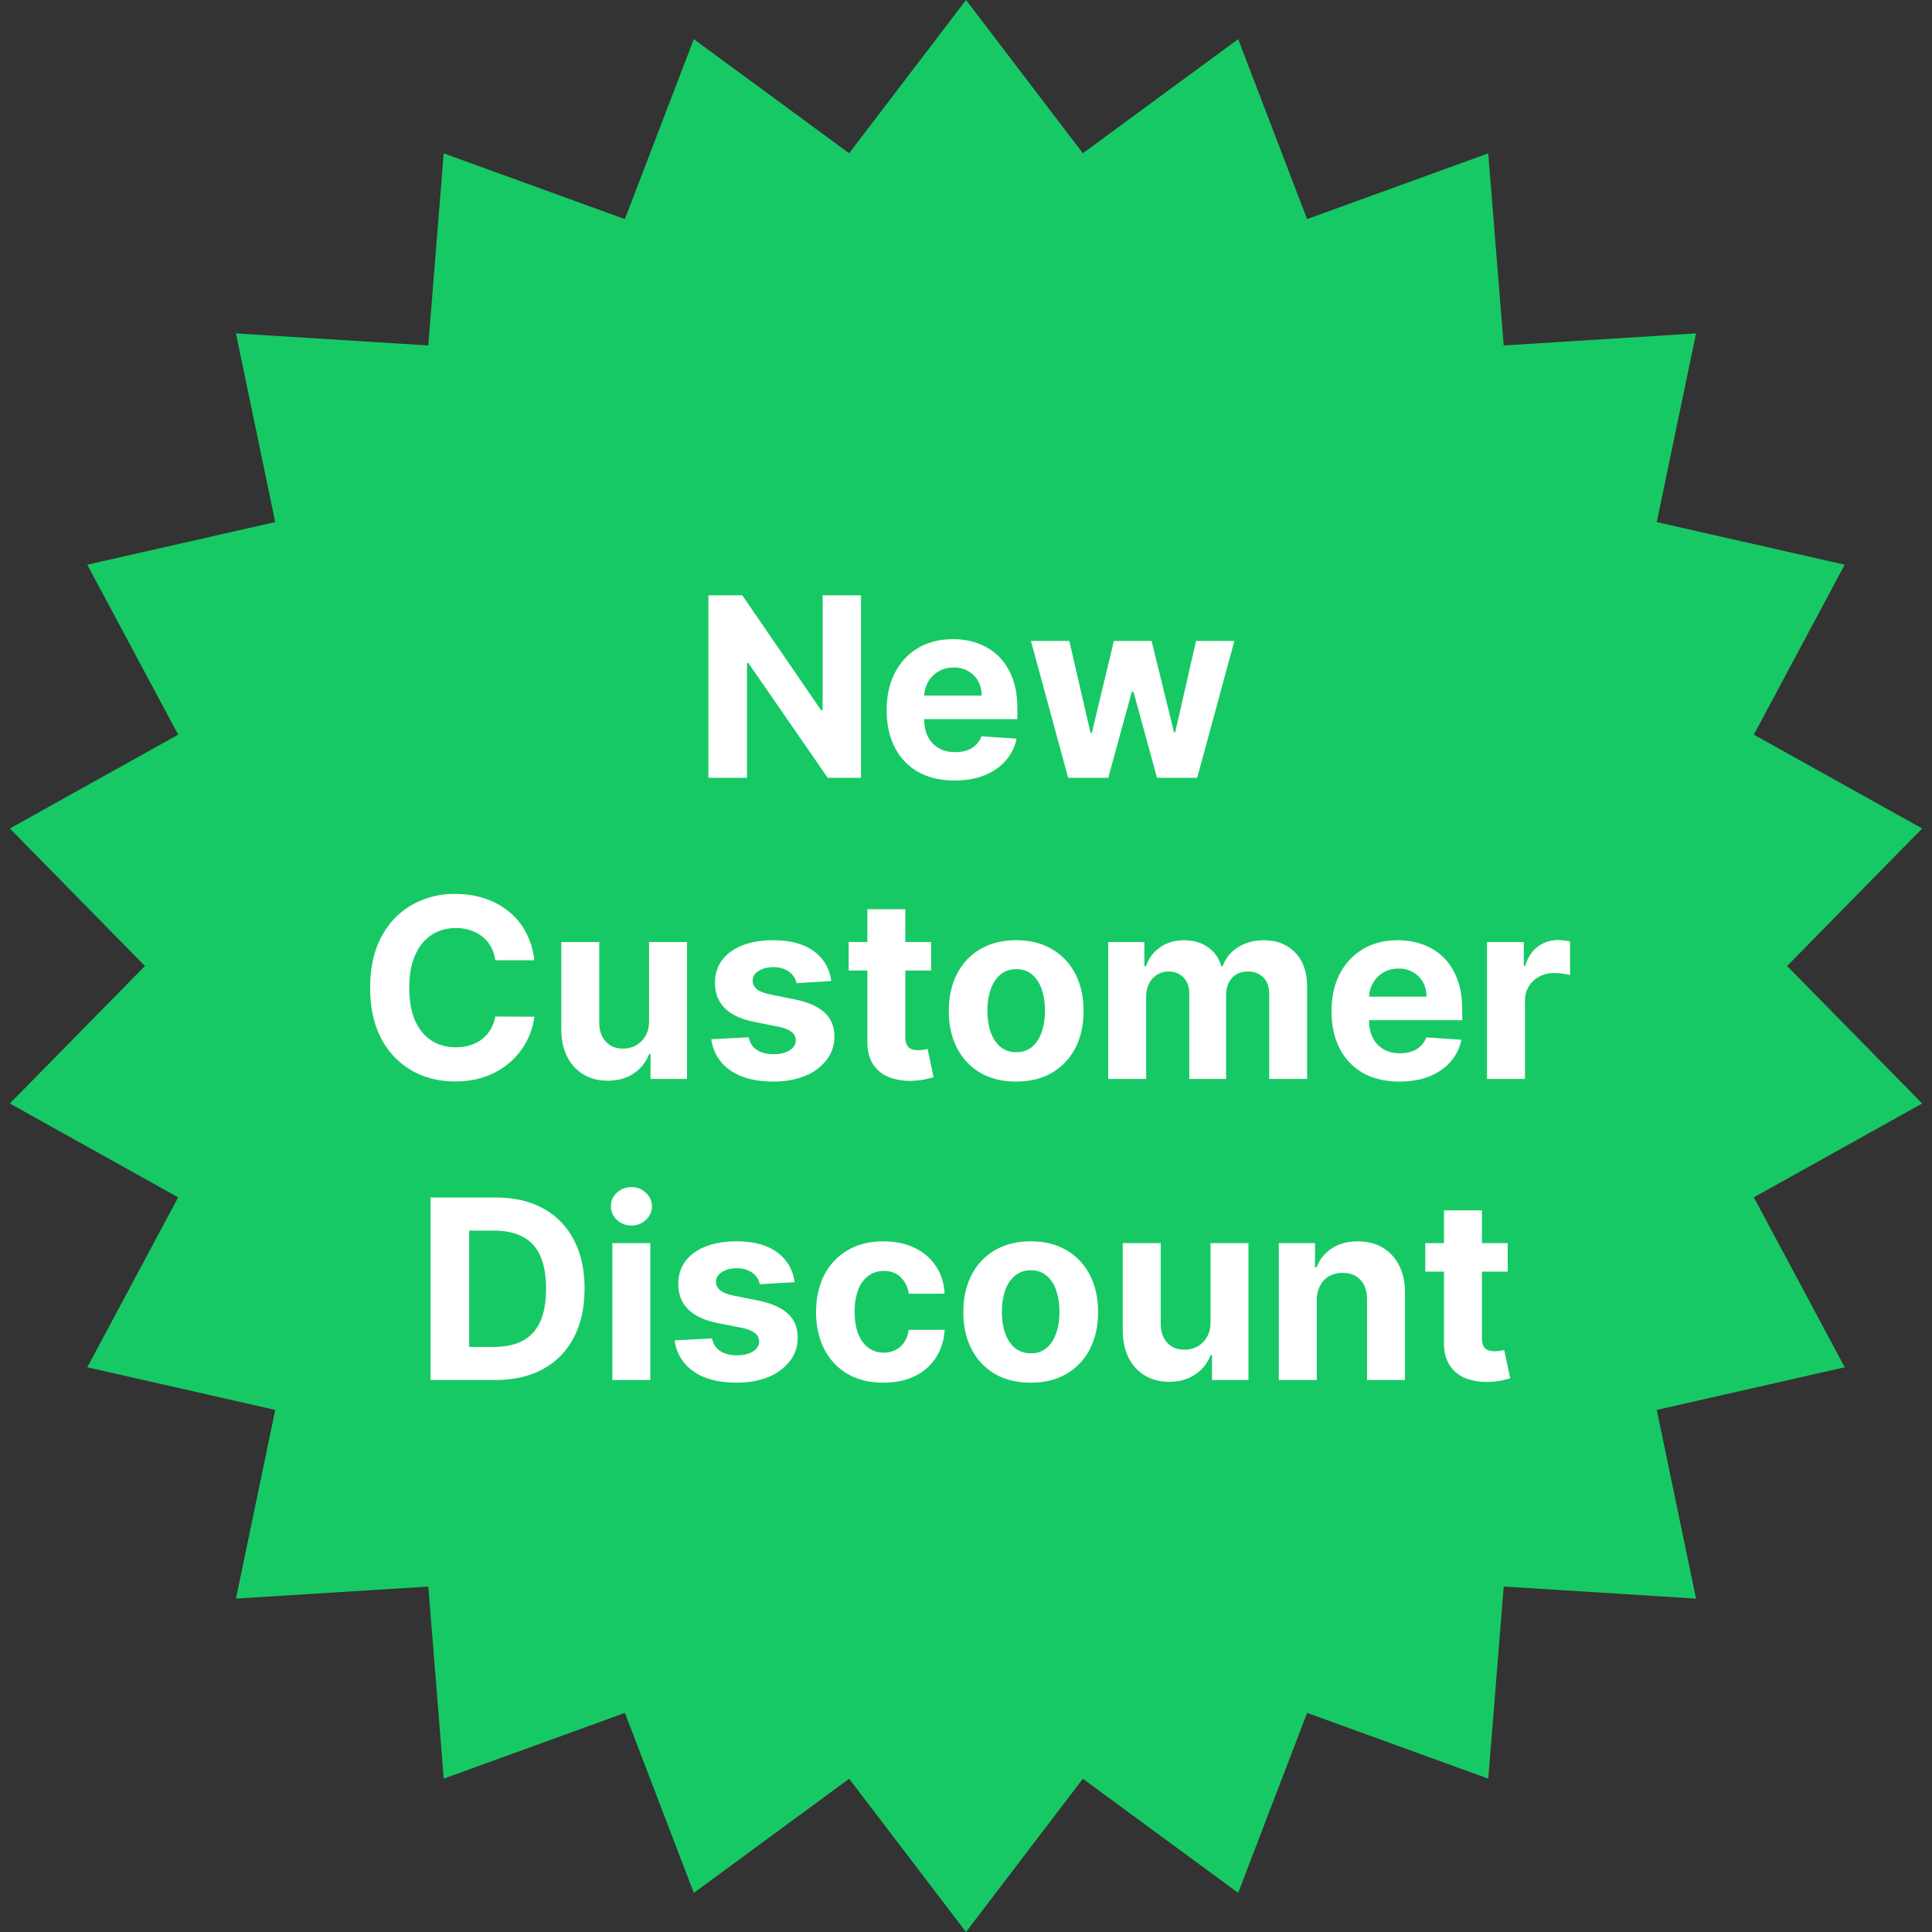
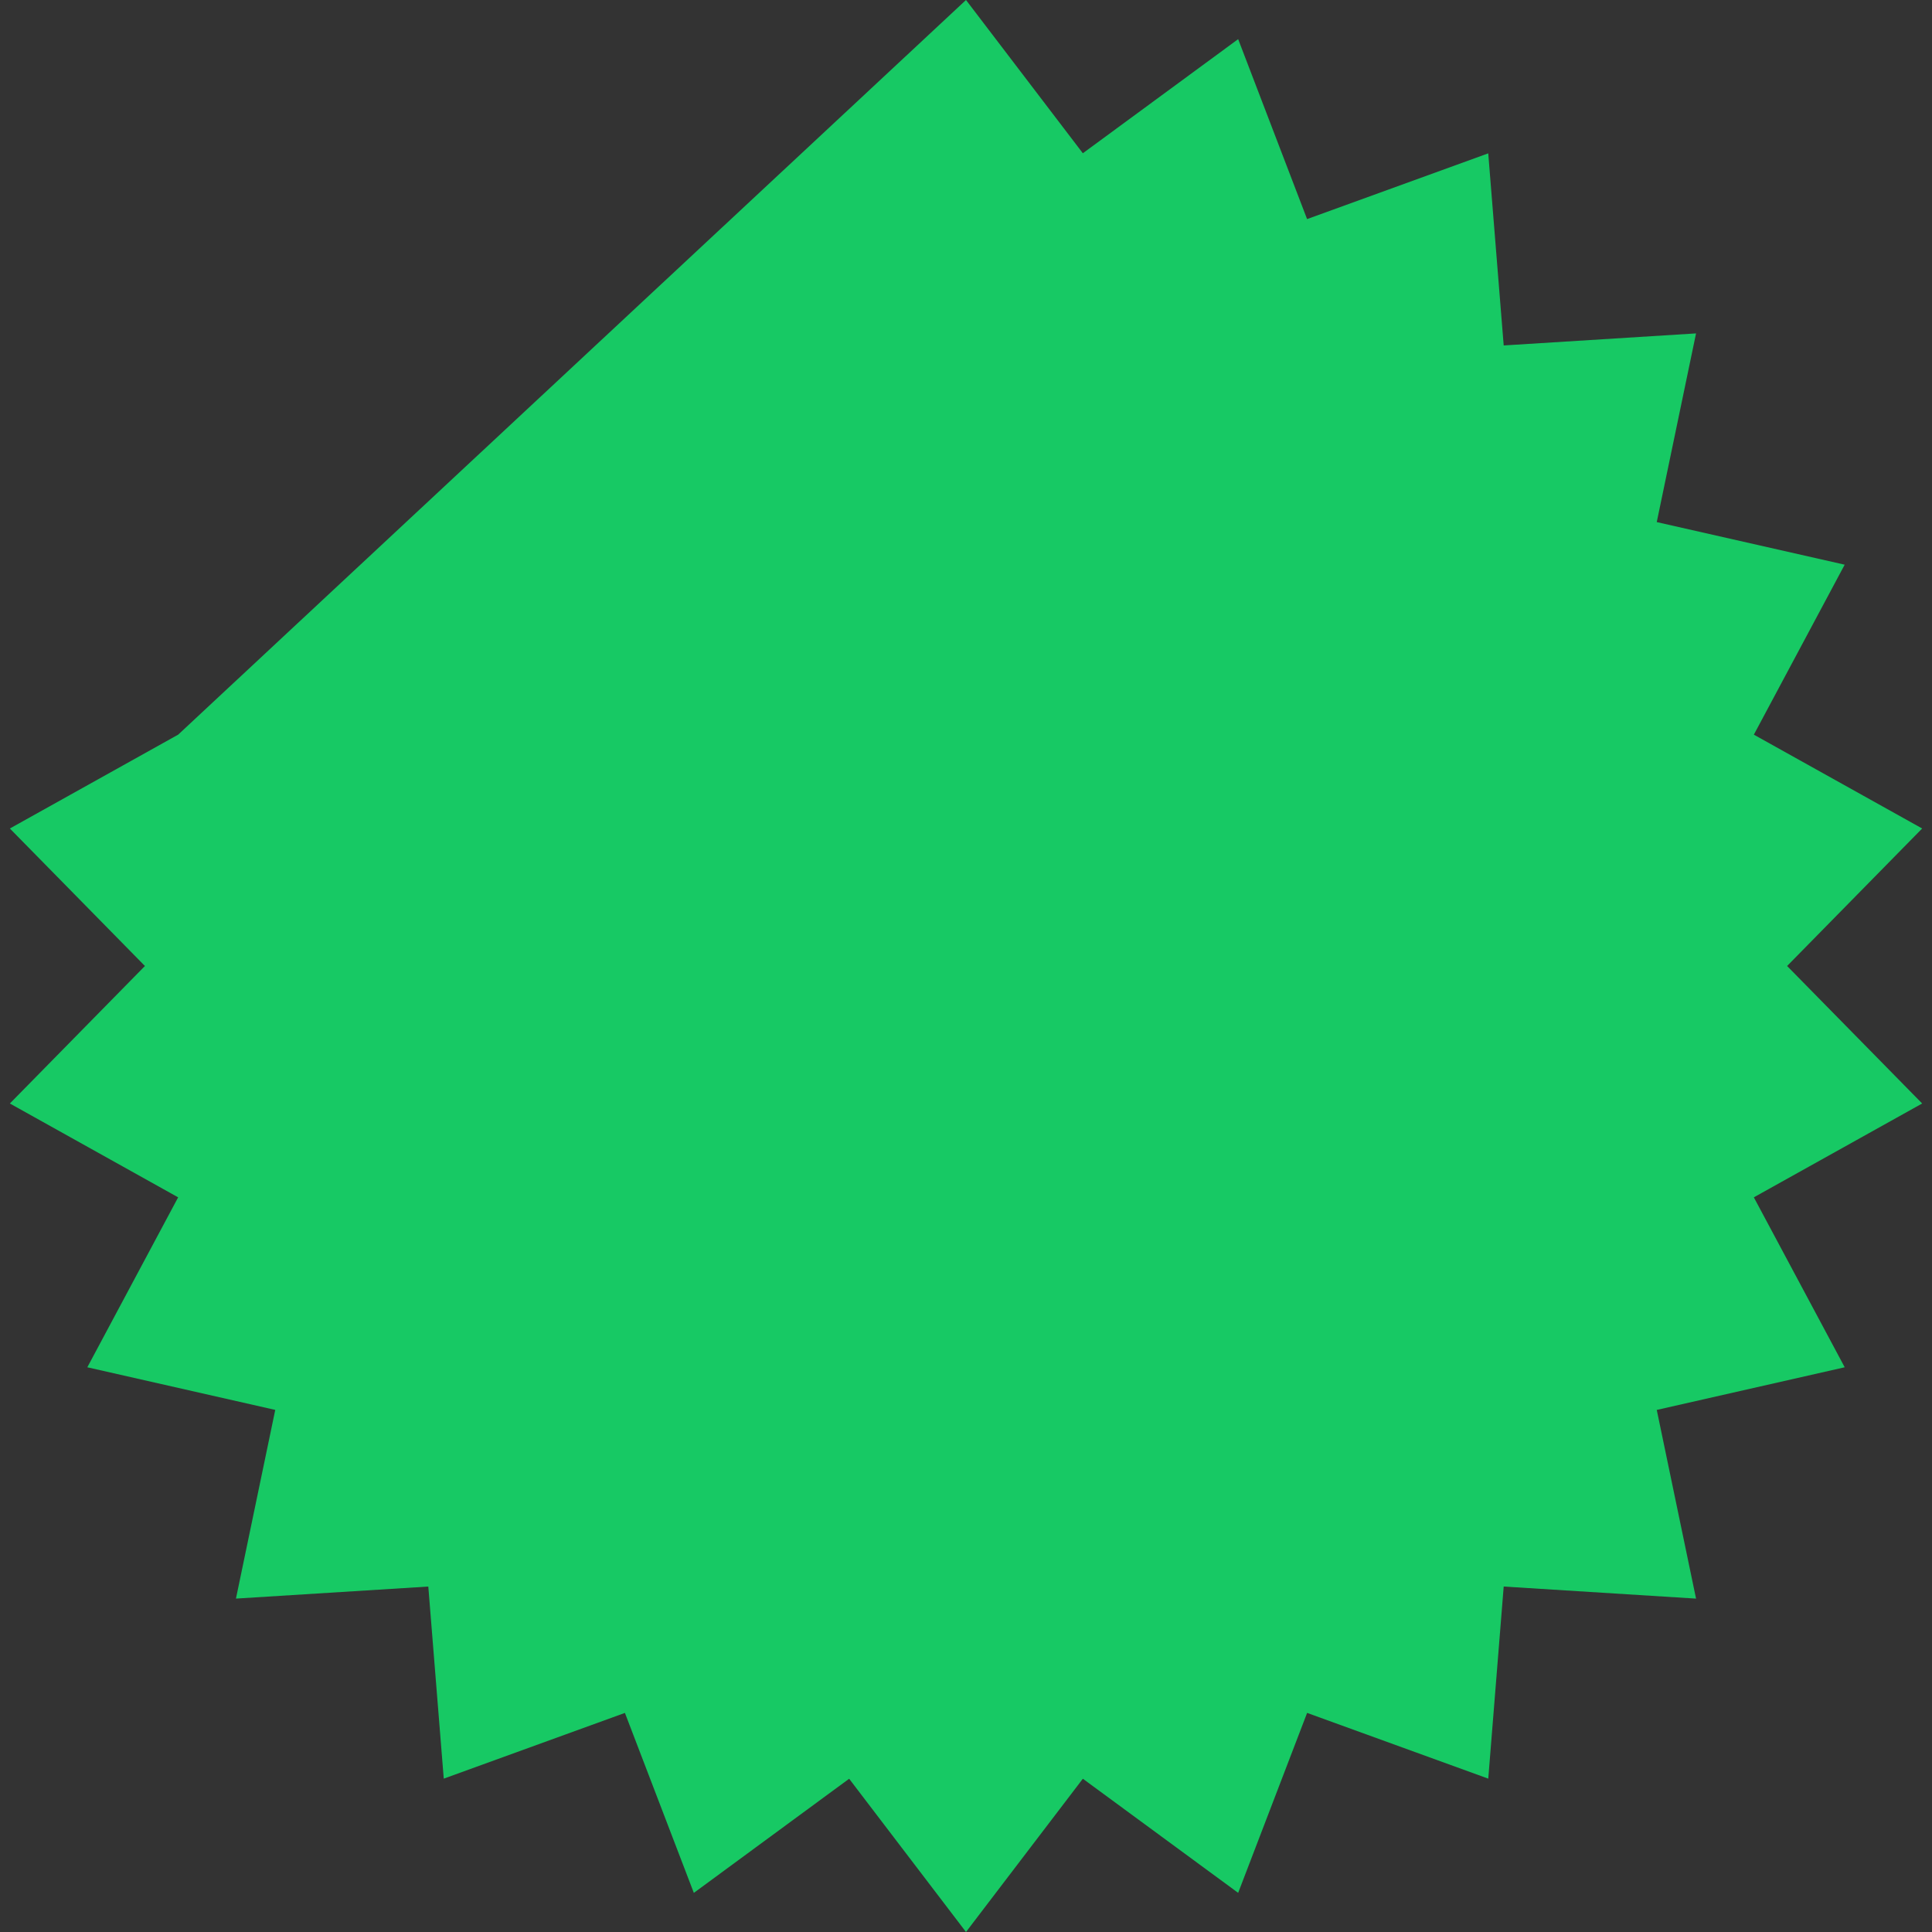
<svg xmlns="http://www.w3.org/2000/svg" width="77" height="77" fill="none">
  <rect width="100%" height="100%" fill="#333333" stroke="none" />
-   <path d="m38.5 0 4.657 6.108 6.19-4.548 2.747 7.172 7.22-2.62.616 7.656 7.666-.48-1.566 7.52 7.49 1.698-3.62 6.774 6.708 3.74-5.383 5.48 5.383 5.48-6.709 3.74 3.622 6.773-7.491 1.7 1.566 7.52-7.666-.481-.615 7.656-7.22-2.62-2.748 7.172-6.19-4.548L38.5 77l-4.657-6.108-6.19 4.549-2.747-7.173-7.22 2.62-.616-7.656-7.666.48 1.566-7.52-7.49-1.699L7.1 47.72.393 43.98l5.383-5.48-5.383-5.48L7.1 29.28l-3.622-6.774 7.491-1.698-1.566-7.52 7.666.48.615-7.656 7.22 2.62 2.748-7.172 6.19 4.548z" fill="#17c964" />
-   <path d="M34.317 23.727V31h-1.328l-3.164-4.577h-.054V31h-1.537v-7.273h1.35l3.138 4.574h.064v-4.574zm3.728 7.38q-.842 0-1.45-.341a2.34 2.34 0 0 1-.93-.973q-.327-.633-.326-1.495 0-.842.326-1.478.327-.636.92-.99.596-.356 1.4-.356.539 0 1.004.174.47.171.817.515.352.345.547.867.195.518.195 1.214v.416h-4.606v-.938h3.182q0-.326-.142-.579a1 1 0 0 0-.394-.394 1.1 1.1 0 0 0-.579-.145q-.345 0-.61.16a1.1 1.1 0 0 0-.413.422q-.15.262-.152.586v.891q0 .405.149.7.153.295.43.454.276.16.656.16.252 0 .462-.07a.93.93 0 0 0 .586-.561l1.4.091q-.108.505-.438.881-.326.373-.845.583-.515.206-1.19.206M42.572 31l-1.484-5.454h1.53l.846 3.664h.05l.88-3.665h1.502l.895 3.644h.046l.831-3.643h1.527L47.715 31h-1.602l-.938-3.43h-.067L44.17 31zm-21.276 7.273h-1.555a1.5 1.5 0 0 0-.174-.536 1.4 1.4 0 0 0-.338-.405 1.5 1.5 0 0 0-.476-.255 1.8 1.8 0 0 0-.578-.09q-.565 0-.984.282-.42.276-.65.81-.23.528-.23 1.285 0 .778.23 1.306.234.53.654.8.418.27.969.27.308 0 .572-.082.266-.082.472-.238a1.4 1.4 0 0 0 .34-.387q.14-.228.193-.519l1.555.007q-.06.501-.302.966a2.9 2.9 0 0 1-.642.828 3 3 0 0 1-.96.575q-.554.21-1.253.21-.974 0-1.74-.44a3.13 3.13 0 0 1-1.207-1.276q-.44-.834-.44-2.02 0-1.19.447-2.024t1.214-1.272a3.4 3.4 0 0 1 1.726-.44q.633 0 1.172.177.543.179.962.519.42.337.682.827.267.49.341 1.122m4.572 2.405v-3.133h1.513V43h-1.453v-.99h-.056a1.6 1.6 0 0 1-.615.77q-.425.291-1.04.291-.547 0-.962-.249a1.7 1.7 0 0 1-.65-.706q-.23-.458-.235-1.097v-3.474h1.513v3.204q.003.483.26.763.255.28.685.28.273.001.511-.124a1 1 0 0 0 .384-.376q.149-.248.145-.614M33.13 39.1l-1.385.085a.7.7 0 0 0-.152-.32.8.8 0 0 0-.31-.23 1.05 1.05 0 0 0-.45-.09q-.352 0-.593.15-.242.145-.242.39 0 .195.157.33.155.135.536.218l.987.198q.795.165 1.186.526.39.362.39.952 0 .535-.315.94a2.05 2.05 0 0 1-.86.633q-.543.223-1.253.223-1.084 0-1.726-.45a1.76 1.76 0 0 1-.75-1.236l1.488-.078q.067.33.327.504.26.17.664.17.397 0 .64-.152.245-.156.248-.402a.42.42 0 0 0-.174-.337q-.17-.135-.526-.206l-.944-.188q-.8-.16-1.19-.554-.387-.394-.387-1.005 0-.525.284-.906.288-.38.806-.586.522-.206 1.222-.206 1.033 0 1.626.437.597.437.696 1.19m3.979-1.556v1.137h-3.285v-1.137zm-2.54-1.306h1.513v5.085q0 .21.064.327a.35.35 0 0 0 .178.16q.117.045.27.045a1.3 1.3 0 0 0 .213-.017l.163-.032.238 1.125q-.114.036-.32.082a2.6 2.6 0 0 1-.5.06 2.3 2.3 0 0 1-.96-.145 1.34 1.34 0 0 1-.635-.519q-.227-.351-.224-.887zm5.93 6.868q-.826 0-1.43-.352a2.4 2.4 0 0 1-.927-.987q-.327-.636-.327-1.474 0-.845.327-1.477.327-.636.927-.987.604-.356 1.43-.356.829 0 1.428.356.605.351.93.987.328.632.328 1.477 0 .838-.327 1.474-.327.631-.93.987-.6.351-1.428.351m.008-1.172a.94.94 0 0 0 .629-.213q.251-.217.38-.59.13-.372.13-.849 0-.476-.13-.848a1.3 1.3 0 0 0-.38-.59.93.93 0 0 0-.63-.216.96.96 0 0 0-.638.216q-.256.217-.387.59a2.6 2.6 0 0 0-.128.848q0 .476.128.85.13.372.387.589a.97.97 0 0 0 .639.213M44.167 43v-5.455h1.442v.963h.064q.17-.48.568-.757.397-.276.952-.277.56 0 .955.281.394.278.526.753h.056a1.45 1.45 0 0 1 .604-.75q.44-.284 1.04-.284.765 0 1.24.487.48.483.48 1.37V43h-1.51v-3.37q0-.454-.241-.682a.85.85 0 0 0-.604-.227q-.412 0-.643.263-.23.258-.23.685V43h-1.467v-3.402q0-.4-.231-.64a.8.8 0 0 0-.6-.237.83.83 0 0 0-.455.128.9.9 0 0 0-.316.351q-.117.225-.117.526V43zm11.607.106q-.841 0-1.449-.34a2.34 2.34 0 0 1-.93-.973q-.327-.633-.327-1.495 0-.843.327-1.478t.92-.99q.596-.356 1.399-.356.54 0 1.005.174.468.171.816.515.352.345.547.867.195.519.196 1.214v.416h-4.606v-.938h3.182q0-.326-.142-.578a1 1 0 0 0-.395-.395 1.1 1.1 0 0 0-.578-.145q-.345 0-.611.16a1.1 1.1 0 0 0-.412.422q-.15.262-.153.586v.891q0 .405.15.7.151.294.429.455.278.16.657.16.252 0 .462-.072a.93.93 0 0 0 .586-.561l1.399.093q-.107.505-.437.88-.327.373-.845.583-.516.205-1.19.205m3.49-.106v-5.455h1.467v.952h.057q.15-.507.501-.767.351-.263.81-.263a2.3 2.3 0 0 1 .476.054v1.342a2.6 2.6 0 0 0-.64-.082 1.2 1.2 0 0 0-.596.146 1.07 1.07 0 0 0-.561.987V43zM19.739 55H17.16v-7.273h2.6q1.097 0 1.89.437.79.433 1.217 1.246.43.814.43 1.947 0 1.136-.43 1.953a2.95 2.95 0 0 1-1.225 1.253q-.796.437-1.903.437m-1.04-1.318h.976q.681 0 1.147-.24.468-.246.703-.757.238-.515.238-1.329 0-.805-.238-1.317a1.54 1.54 0 0 0-.7-.753q-.465-.24-1.147-.241h-.98zM24.405 55v-5.455h1.513V55zm.76-6.158a.82.82 0 0 1-.579-.223.73.73 0 0 1-.237-.544.7.7 0 0 1 .237-.536.82.82 0 0 1 .58-.227q.336 0 .575.227.24.225.241.536a.72.72 0 0 1-.241.544.8.8 0 0 1-.576.223m6.503 2.259-1.385.085a.7.7 0 0 0-.152-.32.8.8 0 0 0-.31-.23 1.05 1.05 0 0 0-.45-.09q-.352 0-.593.15-.242.145-.242.39 0 .195.157.33.155.135.536.218l.987.198q.795.165 1.186.526.39.362.39.952 0 .535-.315.94a2.05 2.05 0 0 1-.86.633q-.543.223-1.253.223-1.084 0-1.726-.45a1.76 1.76 0 0 1-.75-1.236l1.489-.078q.066.33.326.504.26.17.664.17.398 0 .64-.152.245-.156.248-.402a.42.42 0 0 0-.174-.337q-.17-.135-.526-.206l-.944-.188q-.8-.16-1.19-.554-.387-.394-.387-1.005 0-.525.284-.906.287-.38.806-.586.523-.206 1.222-.206 1.034 0 1.626.437.597.437.696 1.19m3.542 4.005q-.839 0-1.442-.355a2.4 2.4 0 0 1-.923-.994q-.32-.636-.32-1.463 0-.839.323-1.47a2.4 2.4 0 0 1 .927-.99q.6-.36 1.428-.36.713 0 1.25.26.536.258.848.728.313.469.345 1.1h-1.428a1.1 1.1 0 0 0-.32-.656q-.255-.253-.67-.253-.352 0-.615.192a1.2 1.2 0 0 0-.405.55 2.4 2.4 0 0 0-.145.878q0 .522.142.887.145.366.408.558t.614.192a1 1 0 0 0 .466-.107.9.9 0 0 0 .344-.309q.14-.205.181-.493h1.428a2.24 2.24 0 0 1-.341 1.1 2.06 2.06 0 0 1-.835.74q-.532.265-1.26.265m5.869 0q-.828 0-1.431-.351-.6-.355-.927-.987-.327-.636-.327-1.474 0-.845.327-1.477.327-.636.927-.987.604-.356 1.43-.356.829 0 1.428.356.604.351.93.987.328.632.328 1.477 0 .838-.327 1.474a2.4 2.4 0 0 1-.93.987q-.6.351-1.428.351m.007-1.171a.94.94 0 0 0 .629-.213q.252-.217.38-.59.13-.372.13-.849 0-.476-.13-.848a1.3 1.3 0 0 0-.38-.59.93.93 0 0 0-.629-.216.96.96 0 0 0-.64.216q-.255.217-.386.59a2.6 2.6 0 0 0-.128.848q0 .476.128.85.13.372.387.589a.97.97 0 0 0 .639.213m7.16-1.257v-3.133h1.512V55h-1.453v-.99h-.056a1.6 1.6 0 0 1-.615.77q-.426.291-1.04.291-.548 0-.962-.249a1.7 1.7 0 0 1-.65-.706q-.23-.458-.235-1.097v-3.474h1.513v3.204q.003.483.26.763.255.28.685.28.273.001.511-.124a1 1 0 0 0 .383-.376q.15-.248.146-.614m4.235-.831V55h-1.513v-5.455h1.442v.963h.064q.18-.475.607-.753.426-.28 1.033-.28.569 0 .991.248.422.25.657.71.234.459.234 1.094V55h-1.512v-3.203q.003-.5-.256-.781-.259-.285-.714-.285-.304 0-.54.132a.9.9 0 0 0-.362.383 1.3 1.3 0 0 0-.131.6m7.609-2.302v1.137h-3.285v-1.137zm-2.54-1.306h1.514v5.085q-.001.21.064.327a.35.35 0 0 0 .177.16q.117.045.27.045a1.3 1.3 0 0 0 .213-.017l.163-.032.238 1.125q-.113.036-.32.082a2.6 2.6 0 0 1-.5.06 2.3 2.3 0 0 1-.959-.145 1.34 1.34 0 0 1-.635-.519q-.228-.351-.224-.887z" fill="#fff" />
+   <path d="m38.5 0 4.657 6.108 6.19-4.548 2.747 7.172 7.22-2.62.616 7.656 7.666-.48-1.566 7.52 7.49 1.698-3.62 6.774 6.708 3.74-5.383 5.48 5.383 5.48-6.709 3.74 3.622 6.773-7.491 1.7 1.566 7.52-7.666-.481-.615 7.656-7.22-2.62-2.748 7.172-6.19-4.548L38.5 77l-4.657-6.108-6.19 4.549-2.747-7.173-7.22 2.62-.616-7.656-7.666.48 1.566-7.52-7.49-1.699L7.1 47.72.393 43.98l5.383-5.48-5.383-5.48L7.1 29.28z" fill="#17c964" />
</svg>